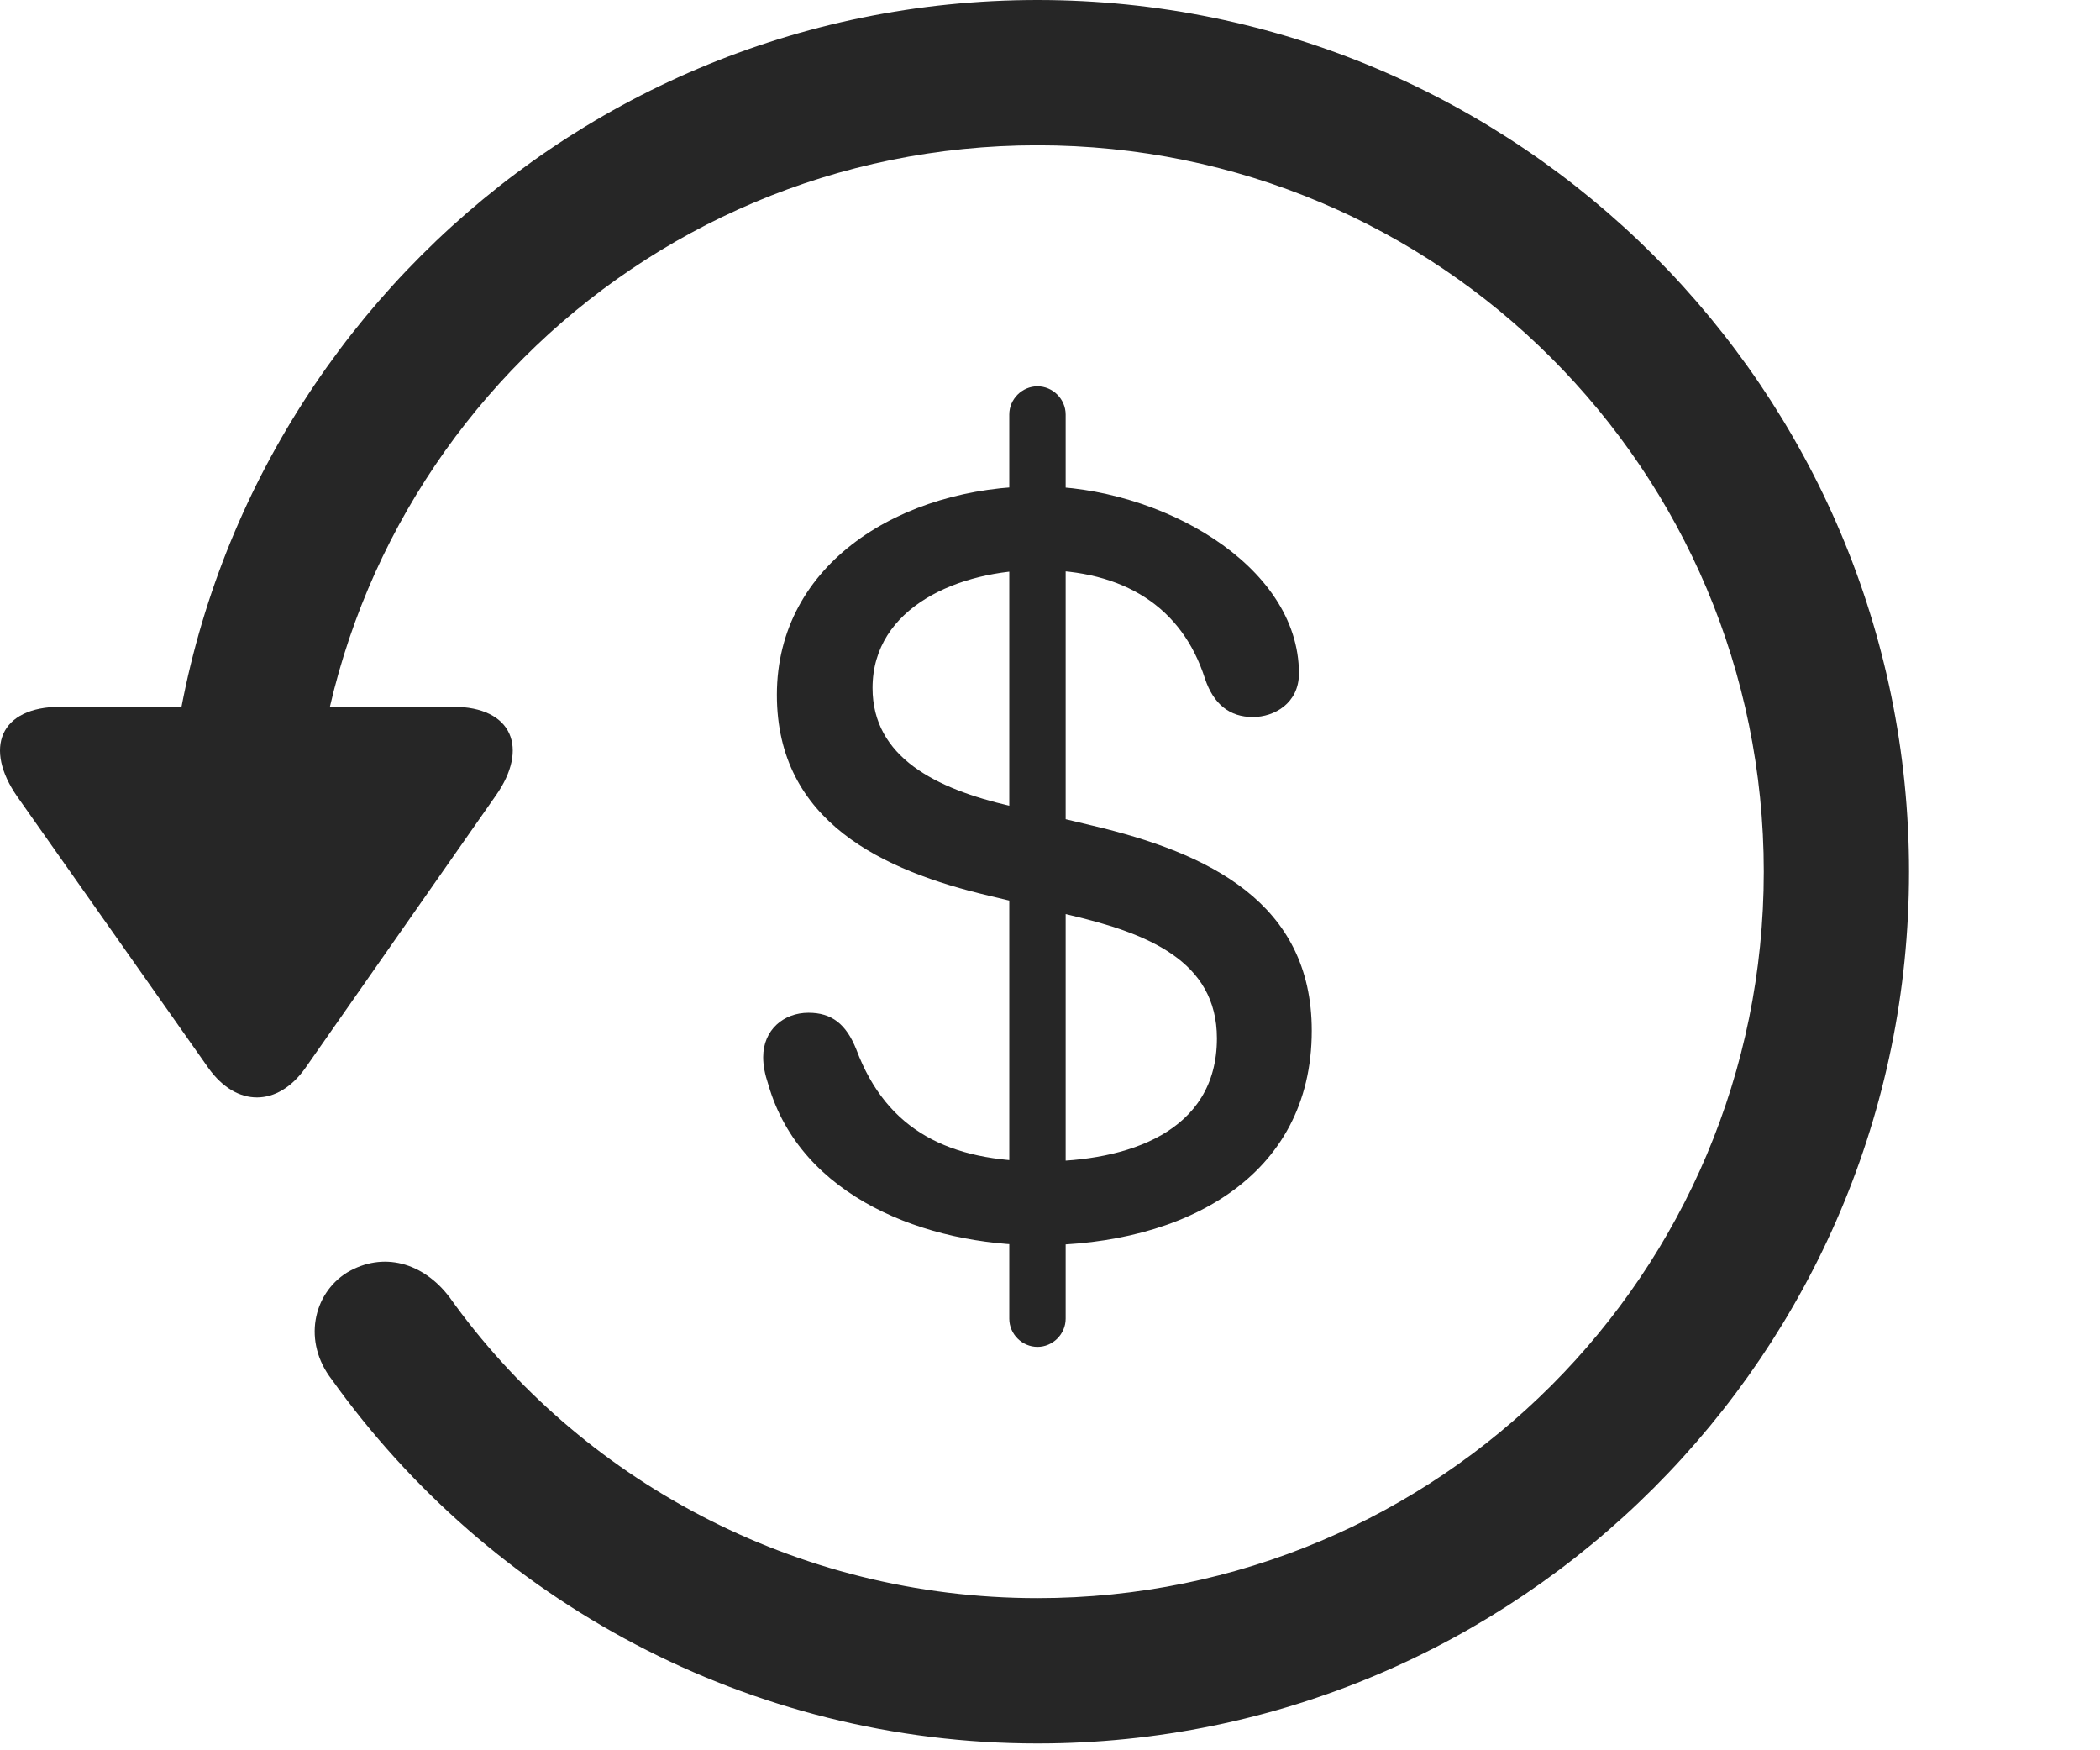
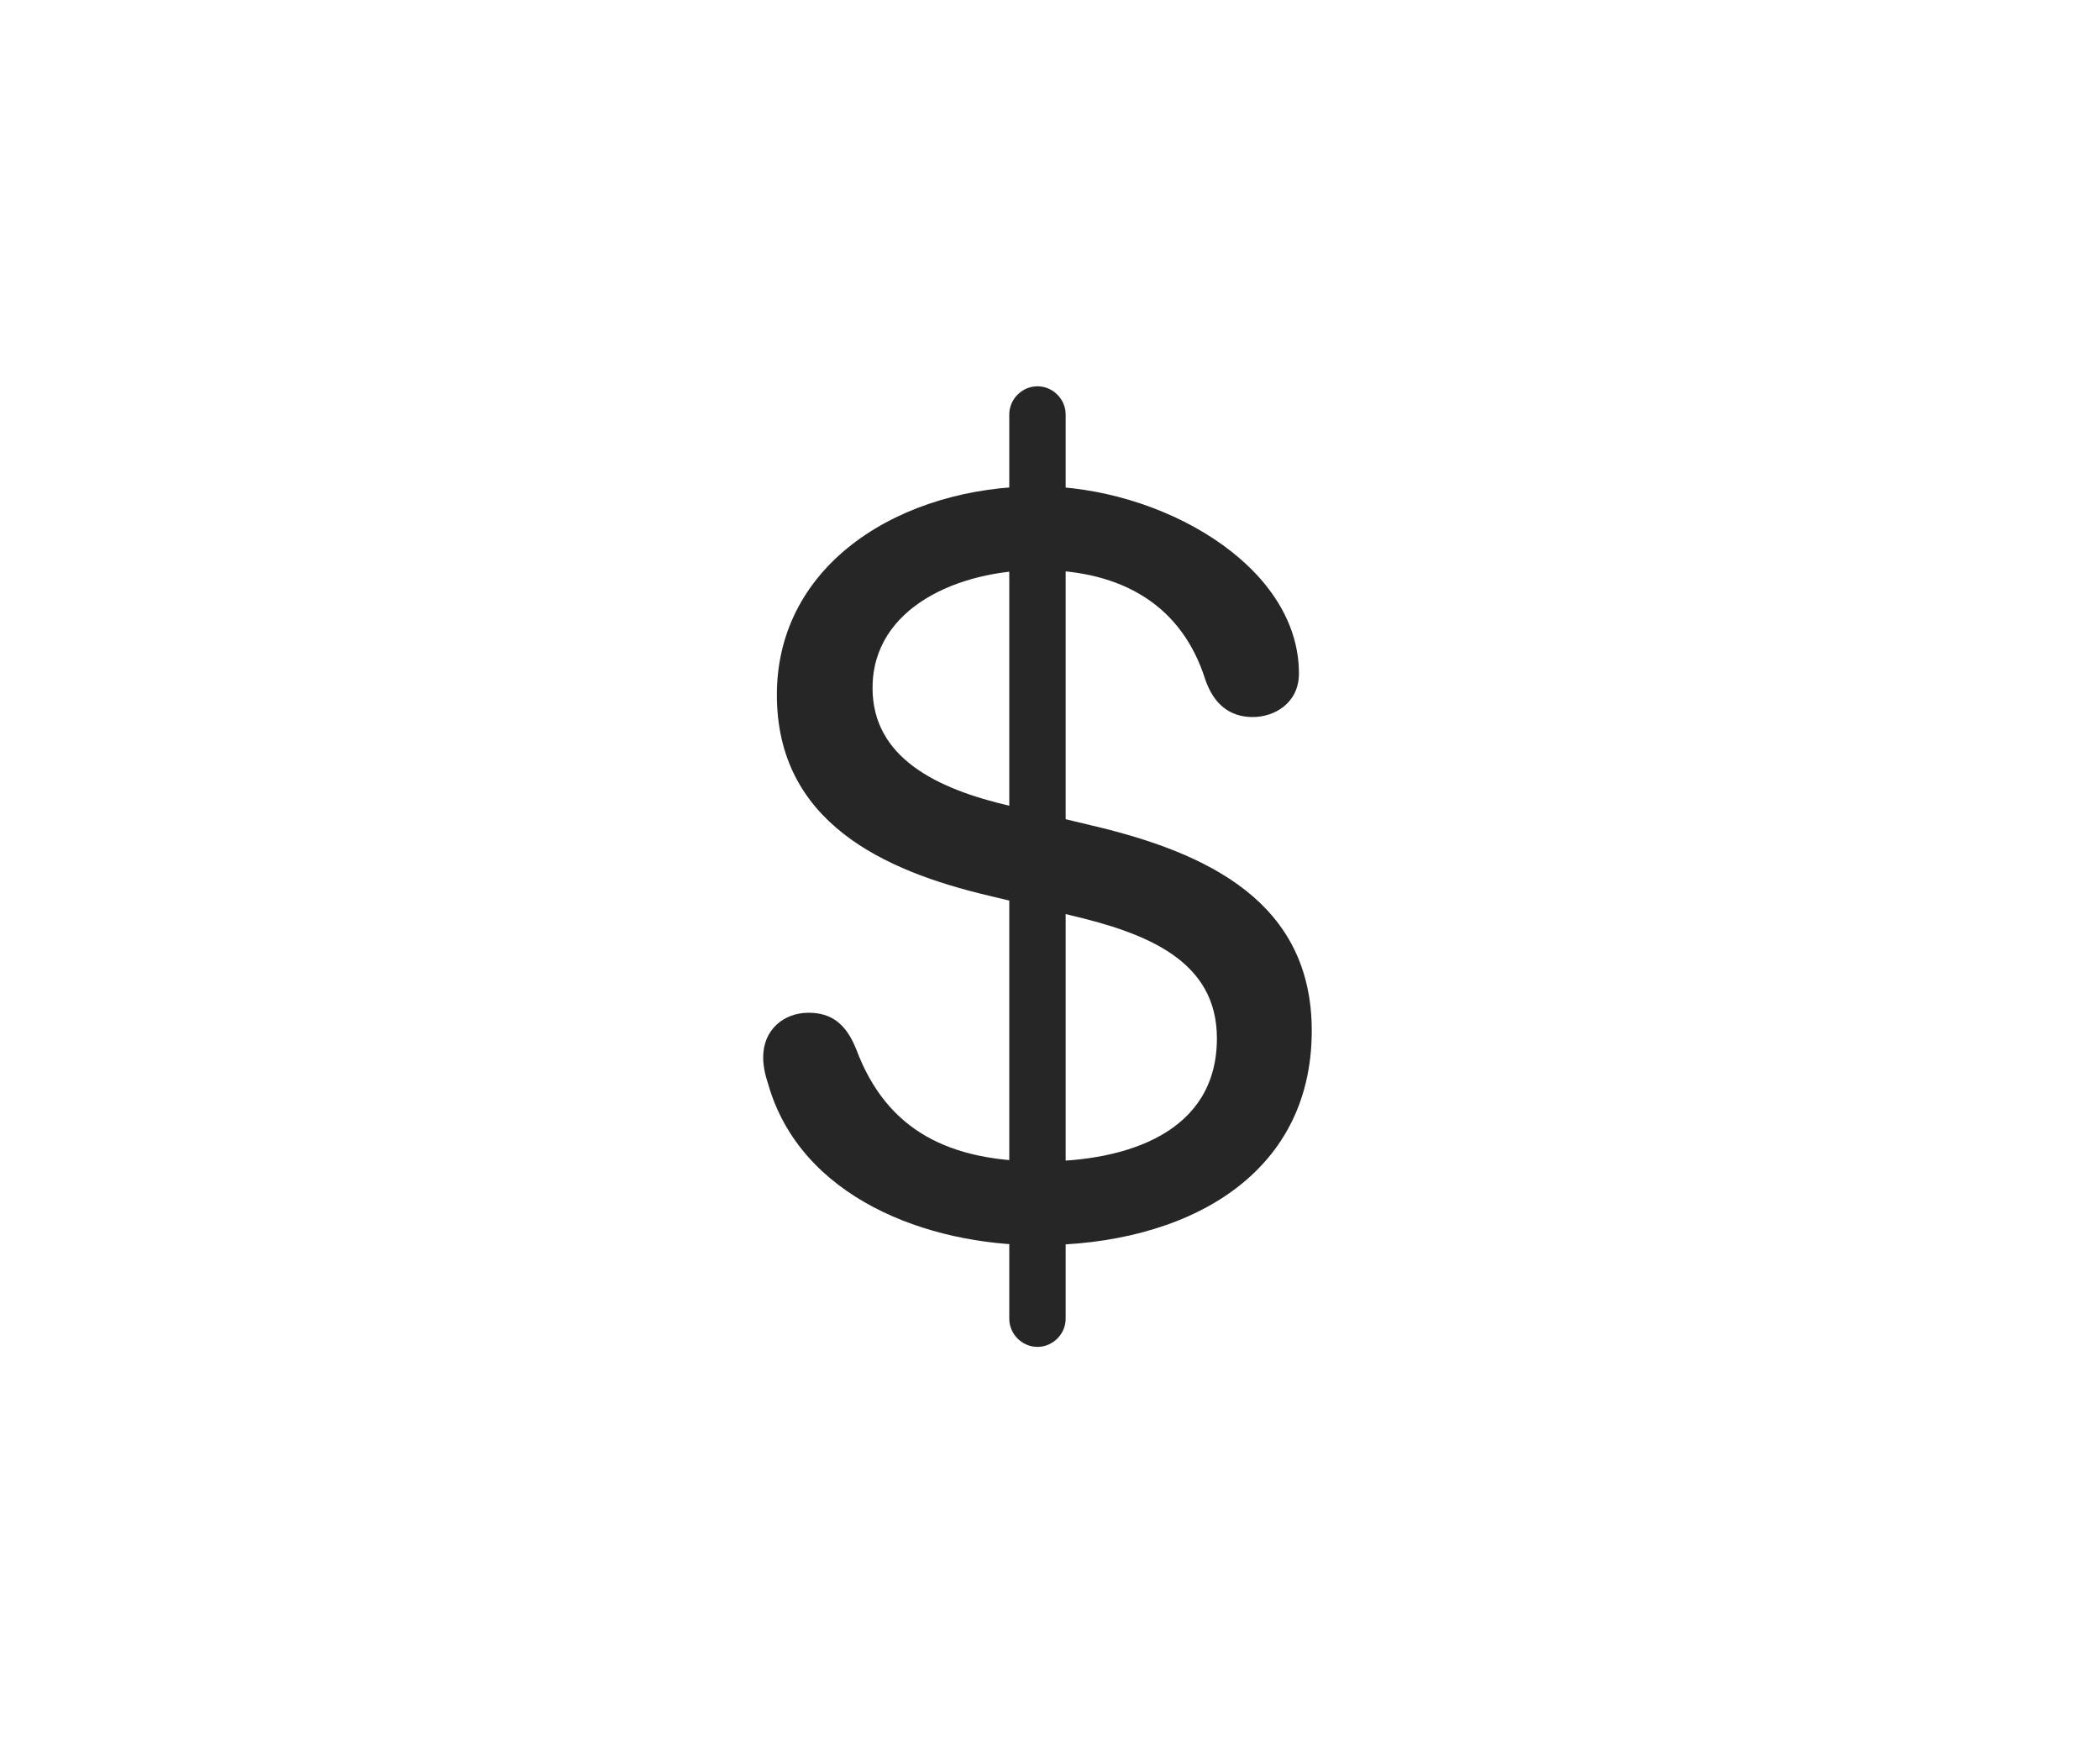
<svg xmlns="http://www.w3.org/2000/svg" width="48" height="40" viewBox="0 0 48 40" fill="none">
  <g clip-path="url(#clip0_210_2847)">
-     <path d="M23.714 39.844C34.71 39.844 43.635 30.918 43.635 19.922C43.635 8.926 34.71 0 23.714 0C12.717 0 3.792 8.926 3.792 19.922H7.112C7.112 10.742 14.534 3.32 23.714 3.32C32.893 3.32 40.315 10.742 40.315 19.922C40.315 29.102 32.893 36.523 23.714 36.523C18.167 36.523 13.225 33.789 10.276 29.648C9.671 28.848 8.753 28.594 7.932 29.082C7.151 29.57 6.917 30.664 7.581 31.523C11.194 36.582 17.112 39.844 23.714 39.844ZM1.389 16.152C-0.017 16.152 -0.368 17.109 0.393 18.203L4.768 24.414C5.413 25.312 6.35 25.293 6.975 24.414L11.331 18.184C12.092 17.109 11.721 16.152 10.354 16.152H1.389Z" fill="black" fill-opacity="0.85" />
    <path d="M23.733 28.457C27.053 28.457 29.983 26.914 29.983 23.555C29.983 20.625 27.62 19.492 24.964 18.867L23.089 18.418C21.39 18.027 19.944 17.305 19.944 15.723C19.944 13.867 21.936 13.027 23.733 13.027C25.686 13.027 27.015 13.867 27.542 15.508C27.737 16.094 28.108 16.387 28.636 16.387C29.124 16.387 29.69 16.074 29.69 15.391C29.69 12.891 26.487 11.113 23.733 11.113C20.608 11.113 17.757 12.871 17.757 15.879C17.757 18.789 20.198 19.902 22.6 20.469L24.475 20.918C26.214 21.328 27.815 21.953 27.815 23.73C27.815 25.879 25.765 26.543 23.792 26.543C21.721 26.543 20.276 25.859 19.573 23.984C19.339 23.398 19.007 23.145 18.479 23.145C17.913 23.145 17.444 23.535 17.444 24.16C17.444 24.355 17.483 24.551 17.561 24.785C18.303 27.363 21.175 28.457 23.733 28.457ZM23.714 30.781C24.065 30.781 24.358 30.488 24.358 30.137V9.473C24.358 9.121 24.065 8.828 23.714 8.828C23.362 8.828 23.069 9.121 23.069 9.473V30.137C23.069 30.488 23.362 30.781 23.714 30.781Z" fill="black" fill-opacity="0.85" />
  </g>
  <defs>
    <clipPath id="clip0_210_2847">
      <rect width="47.779" height="39.863" fill="white" />
    </clipPath>
  </defs>
</svg>